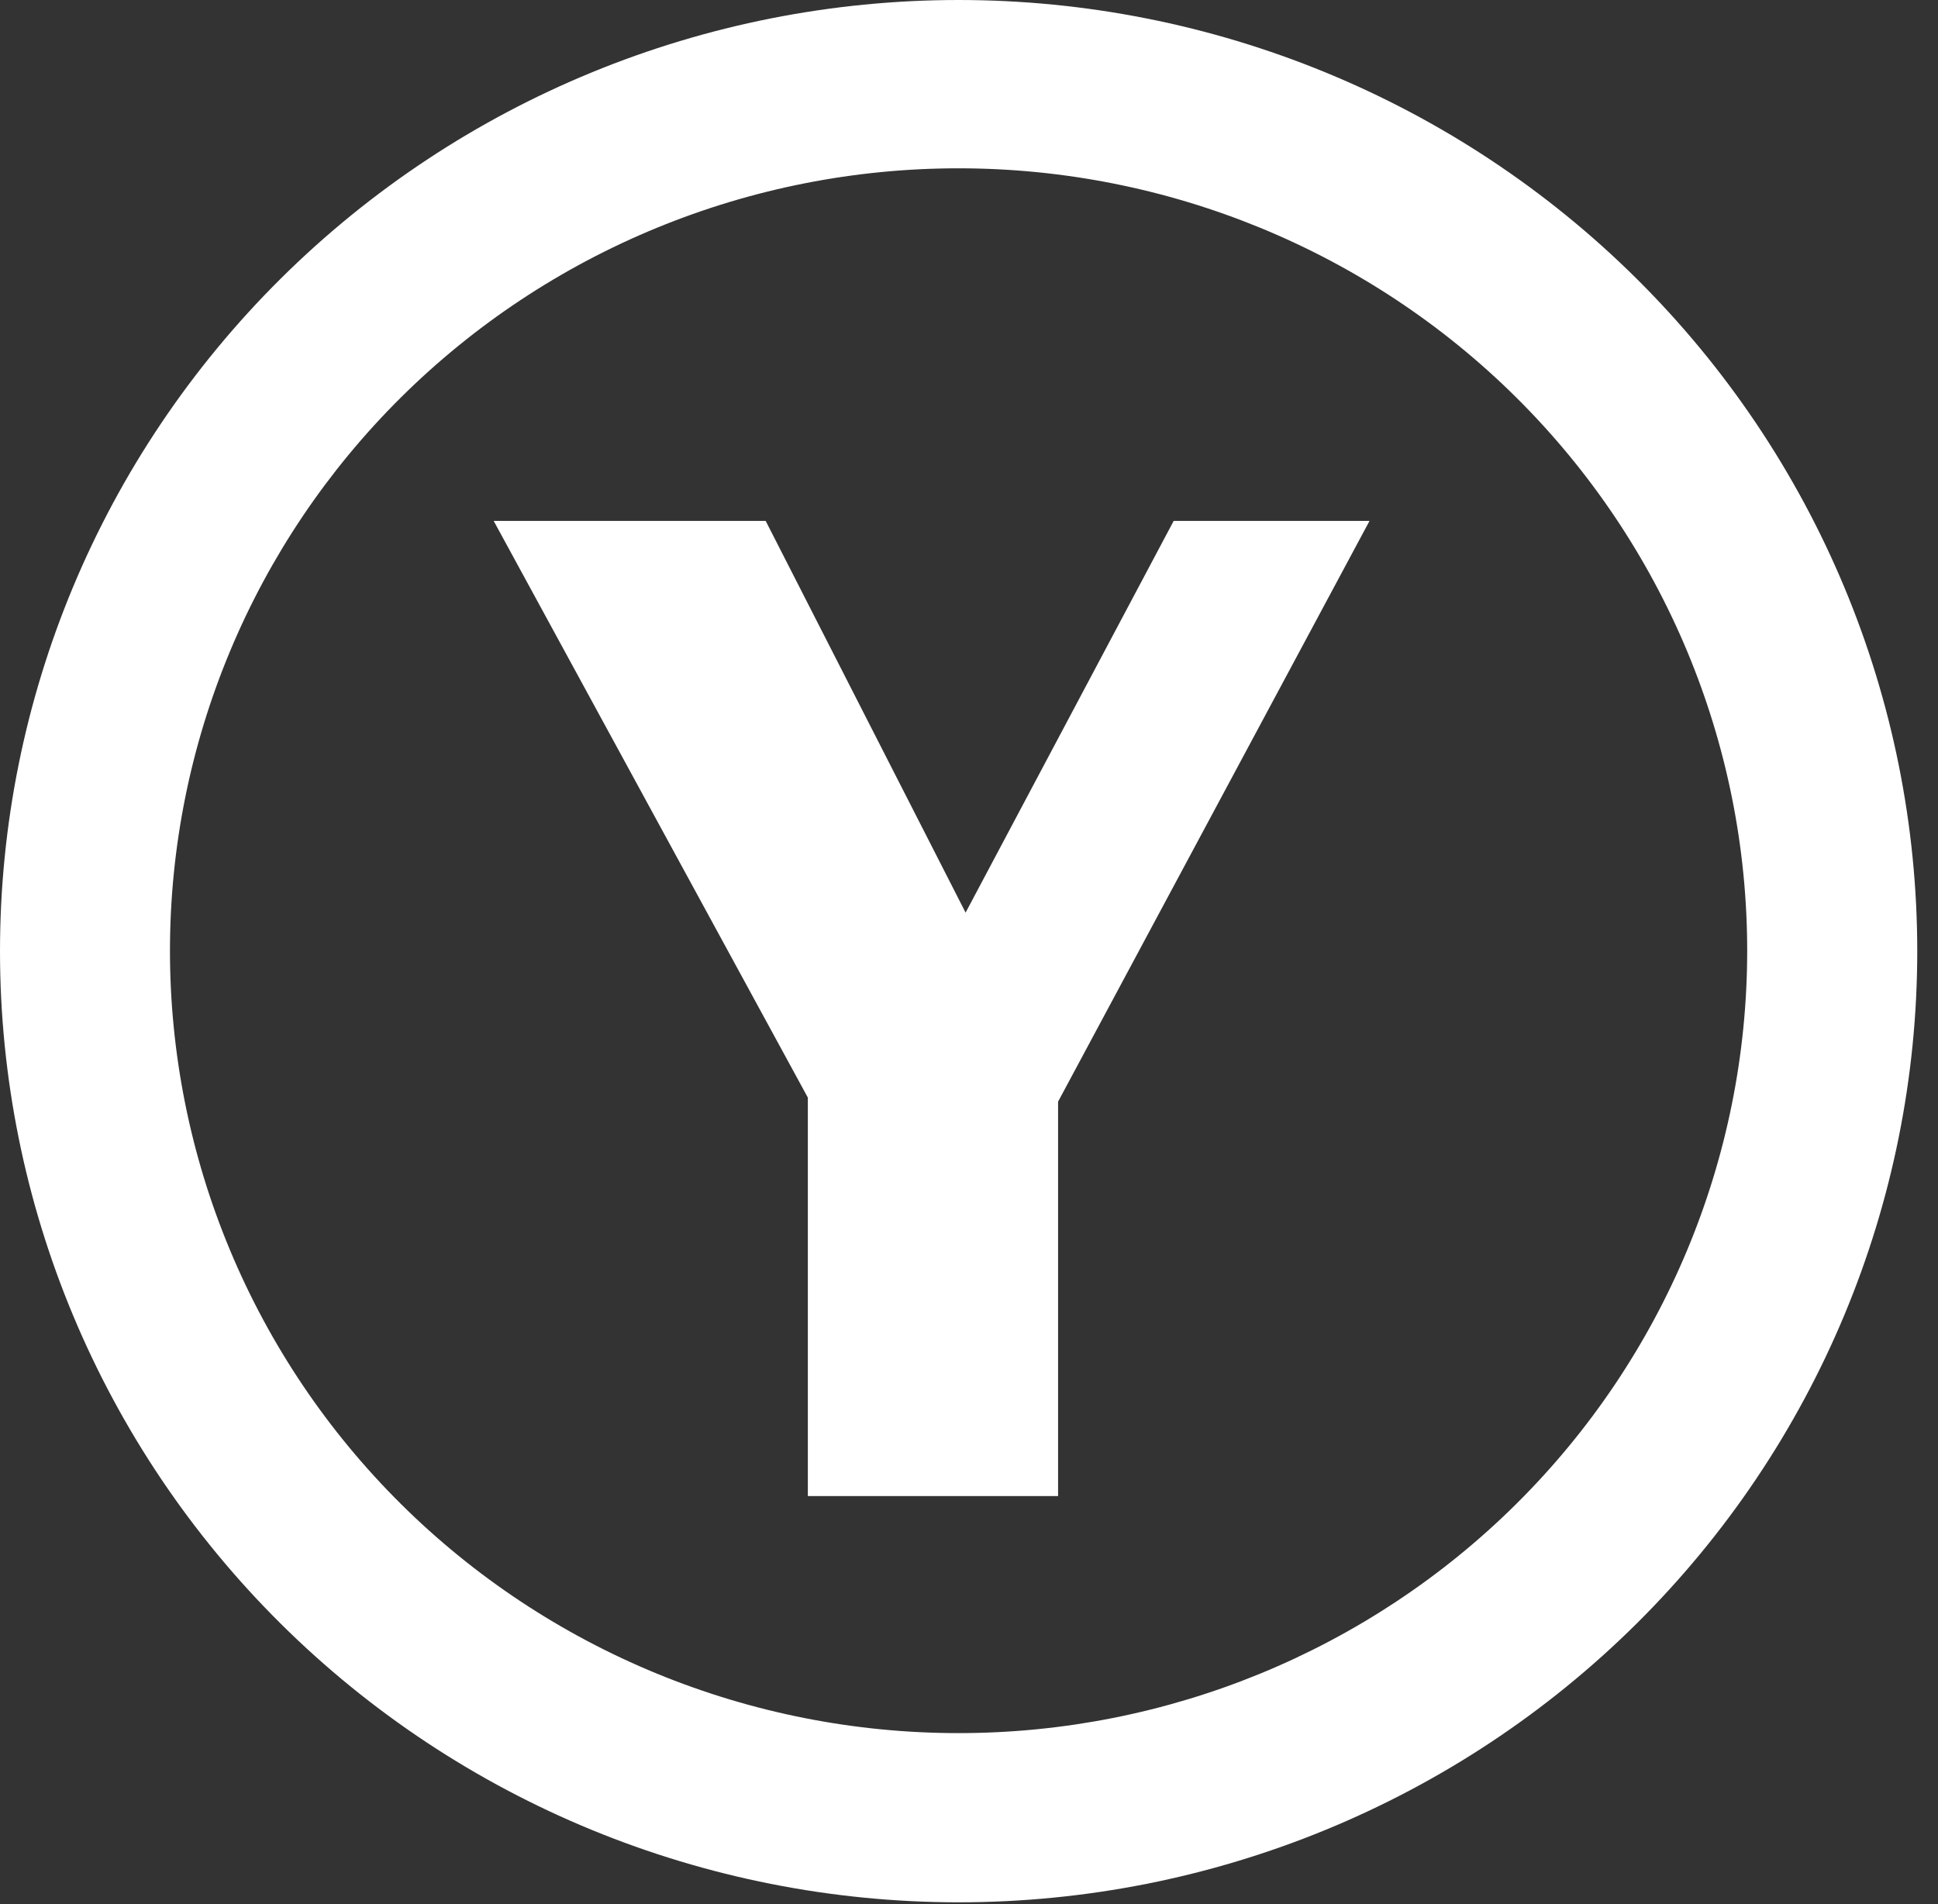
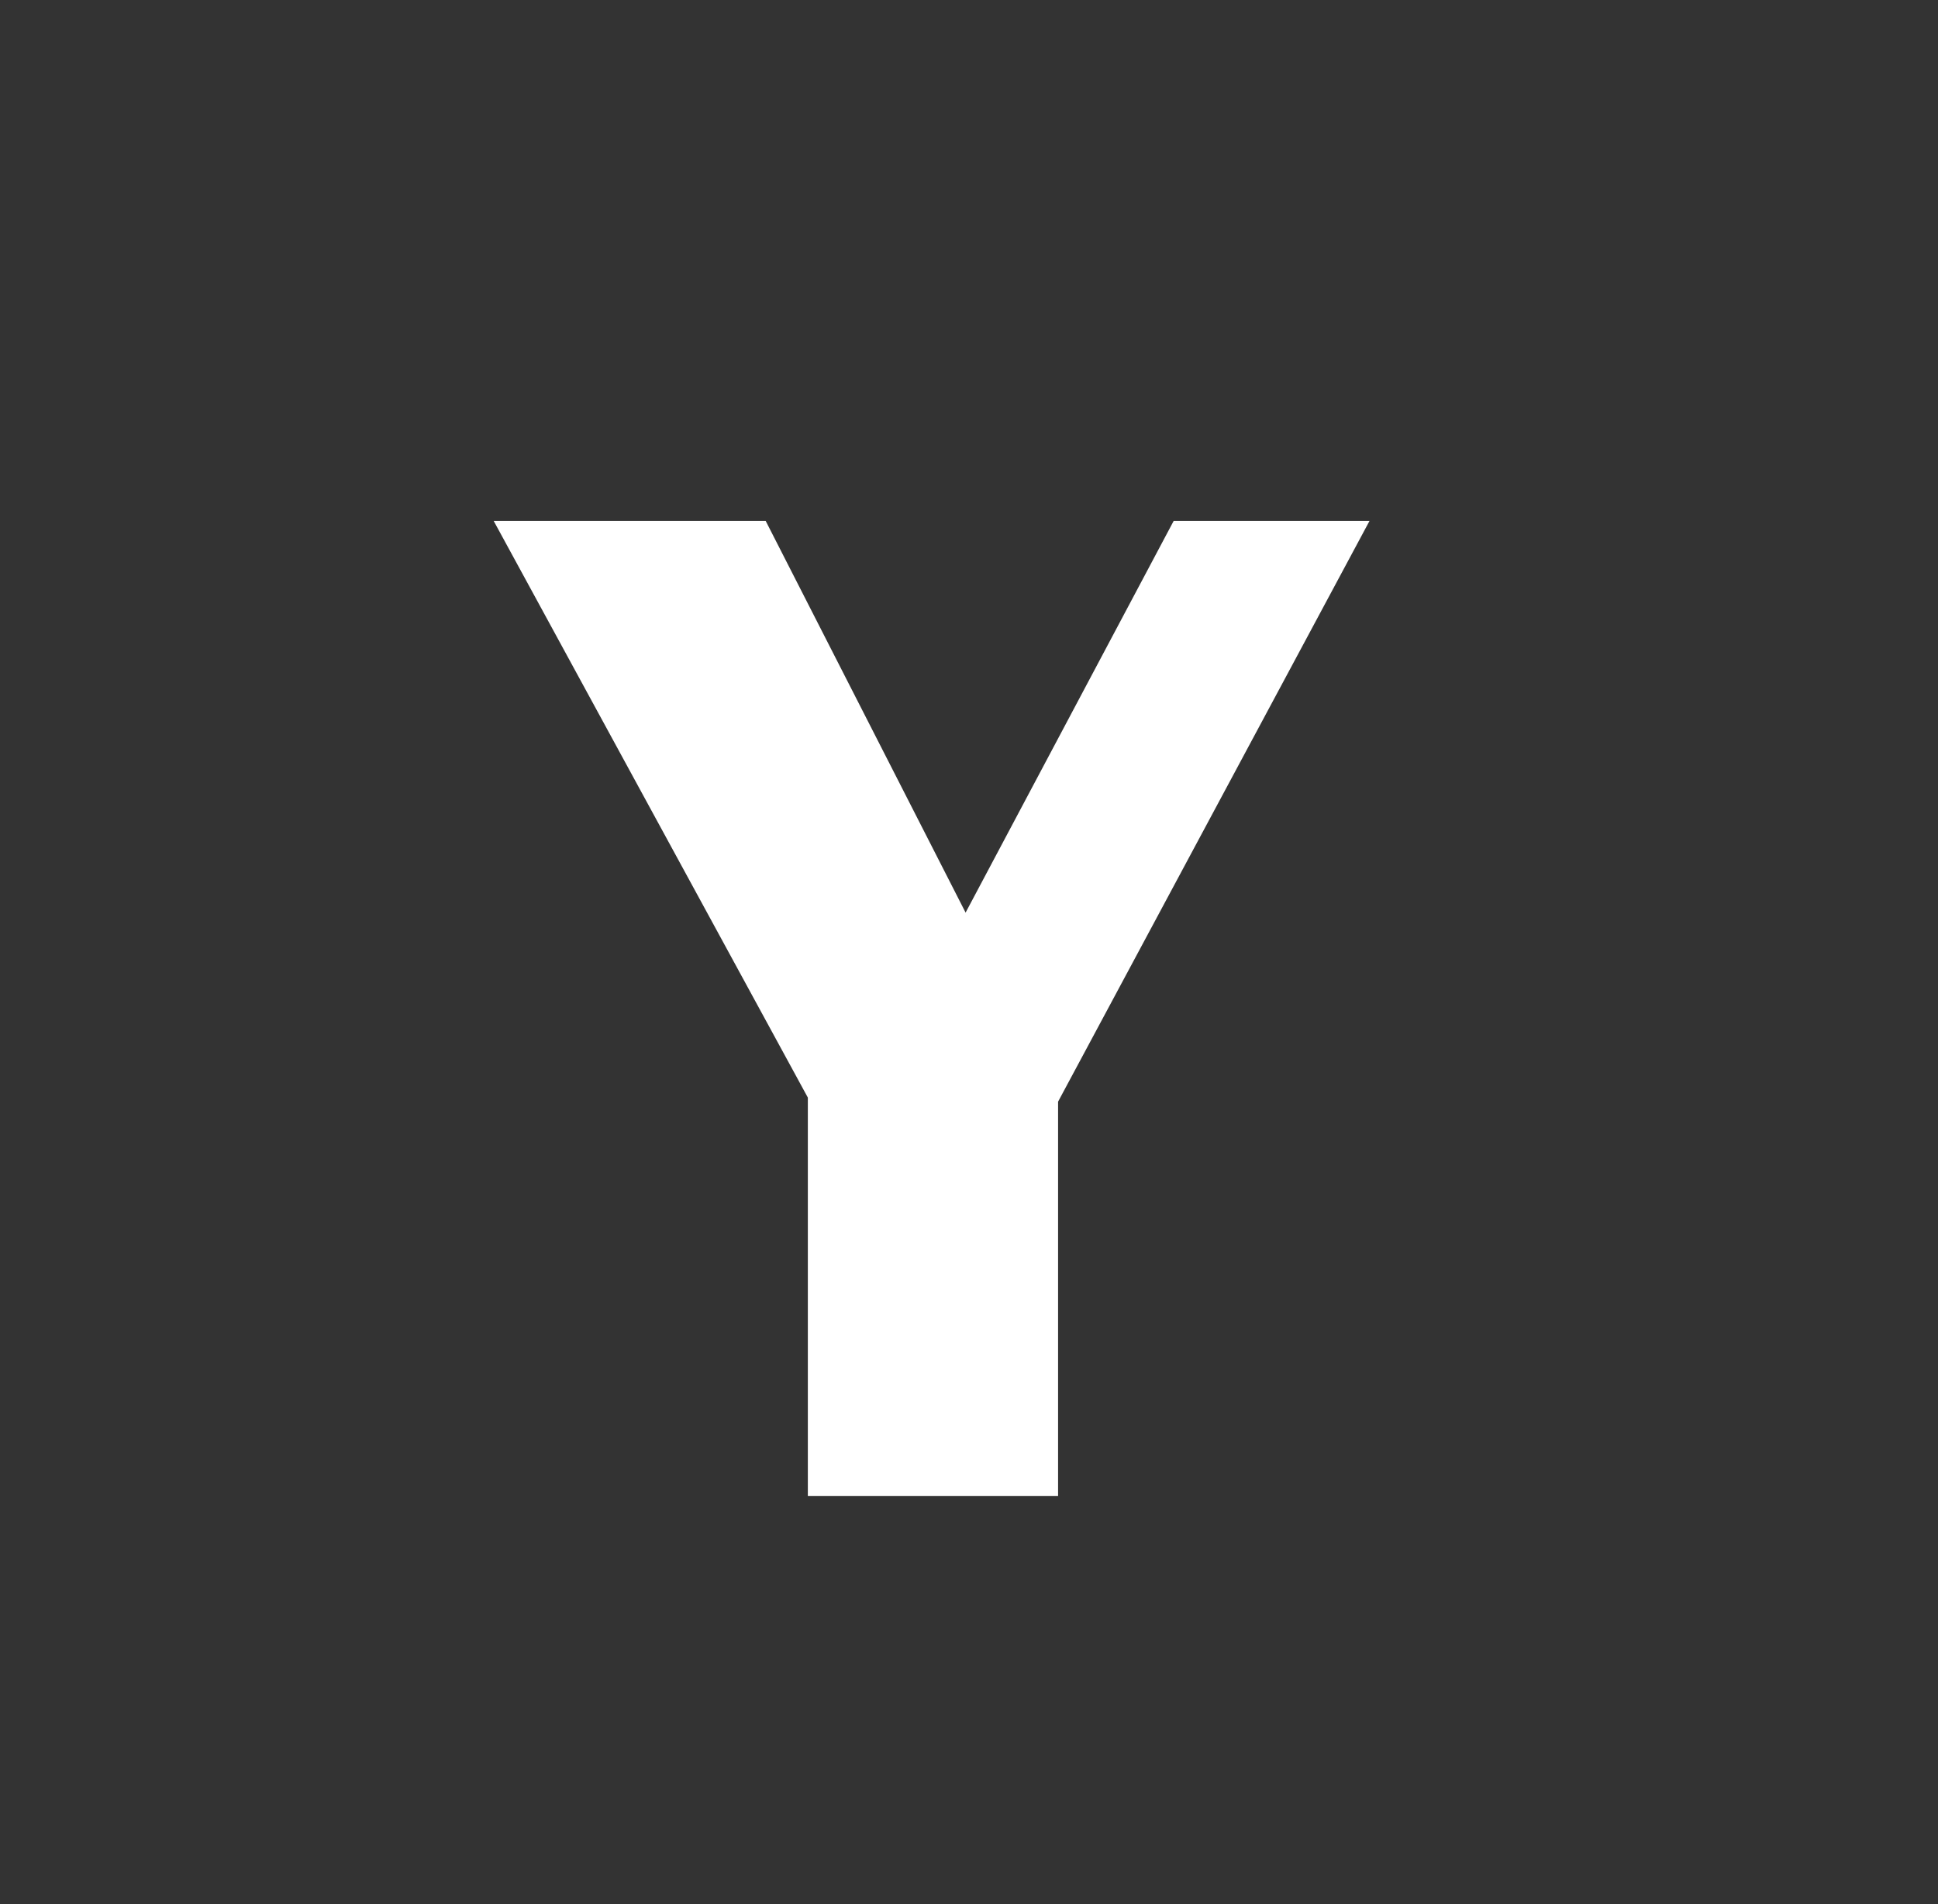
<svg xmlns="http://www.w3.org/2000/svg" width="57" height="56" viewBox="0 0 57 56" fill="none">
  <rect x="0" y="0" width="57" height="56" fill="#333333" stroke="none" />
-   <path fill-rule="evenodd" clip-rule="evenodd" d="M28.195 55.947C35.673 55.947 42.844 53 48.132 47.754C53.42 42.508 56.39 35.393 56.39 27.974C56.39 20.555 53.42 13.439 48.132 8.193C42.844 2.947 35.673 1.2252e-08 28.195 9.68372e-09C20.717 7.1154e-09 13.546 2.947 8.258 8.193C2.971 13.439 7.11543e-09 20.555 9.68376e-09 27.974C1.2252e-08 35.393 2.971 42.508 8.258 47.754C13.546 53 20.717 55.947 28.195 55.947ZM28.195 50.971C34.346 50.971 40.246 48.547 44.595 44.232C48.945 39.916 51.388 34.063 51.388 27.96C51.388 21.858 48.945 16.005 44.595 11.689C40.246 7.374 34.346 4.95 28.195 4.95C25.149 4.949 22.133 5.544 19.319 6.7C16.504 7.857 13.947 9.552 11.793 11.688C9.639 13.825 7.93 16.362 6.765 19.154C5.599 21.946 4.999 24.938 4.999 27.96C4.999 30.983 5.599 33.975 6.765 36.767C7.93 39.559 9.639 42.096 11.793 44.233C13.947 46.37 16.504 48.064 19.319 49.221C22.133 50.377 25.149 50.972 28.195 50.971Z" fill="white" />
  <path d="M40.28 15.32L31.12 32.4V44H23.76V32.28L14.52 15.32H22.52L28.4 26.84L34.52 15.32H40.28Z" fill="white" />
</svg>